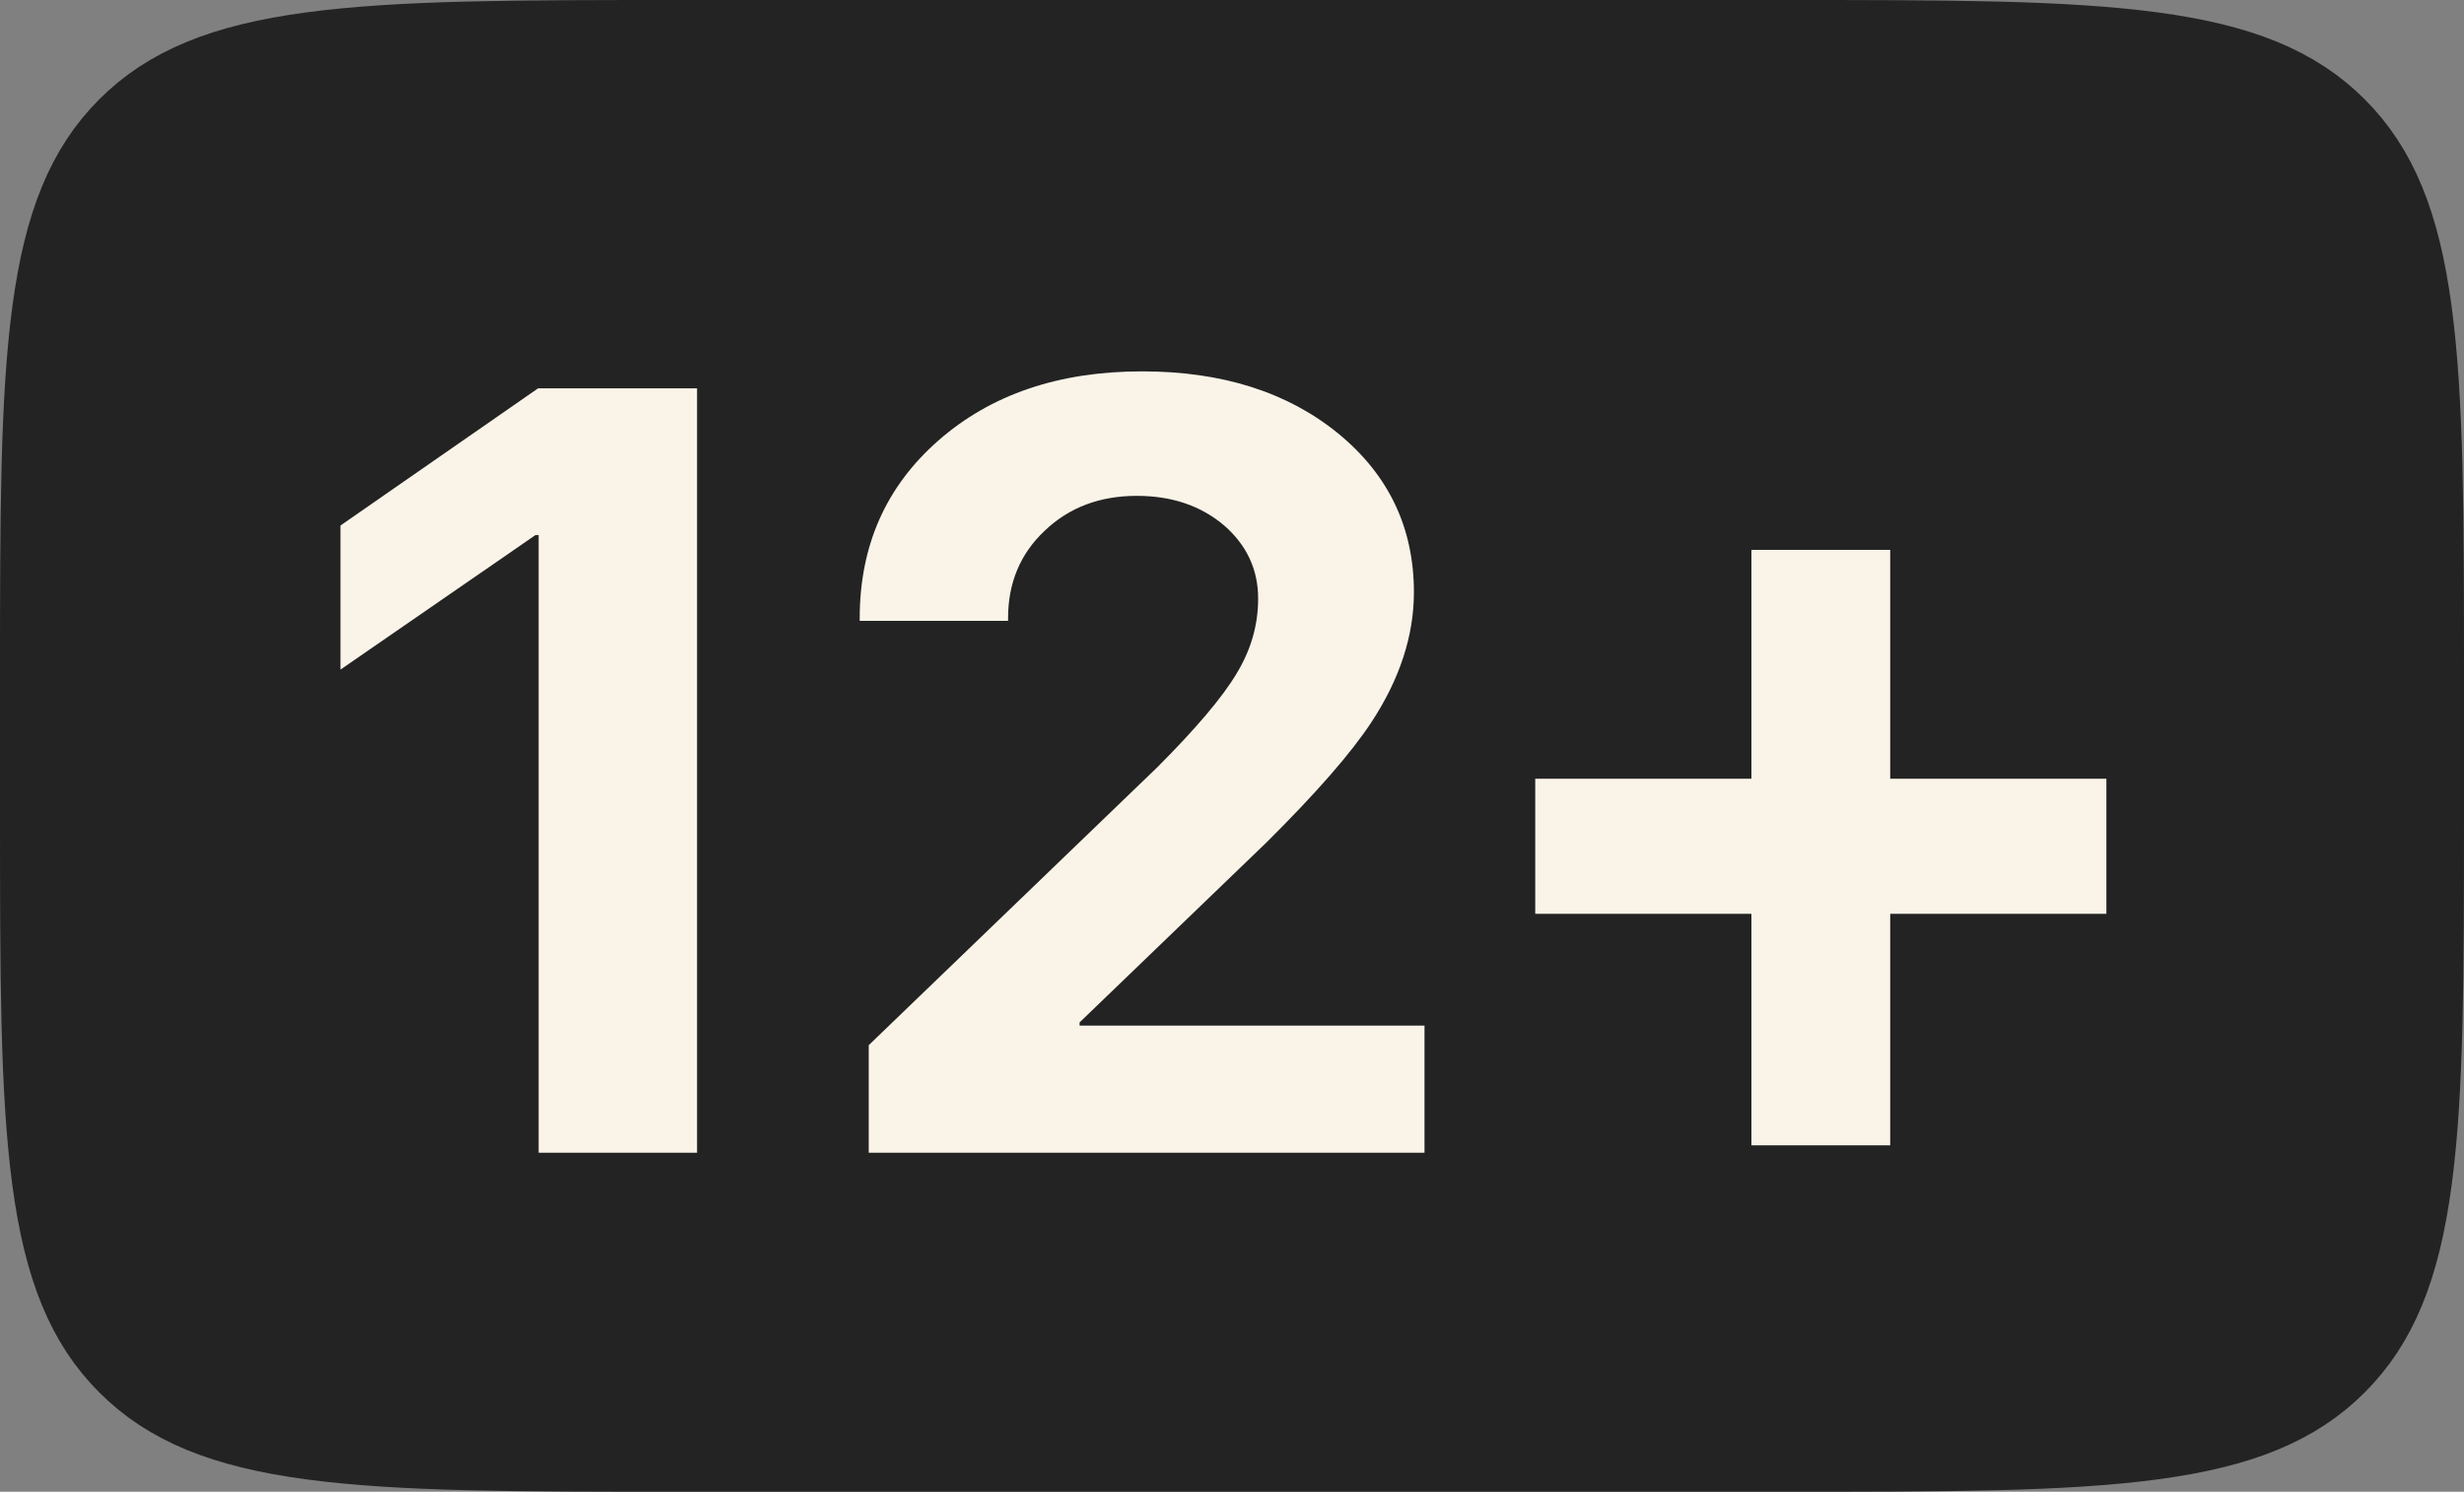
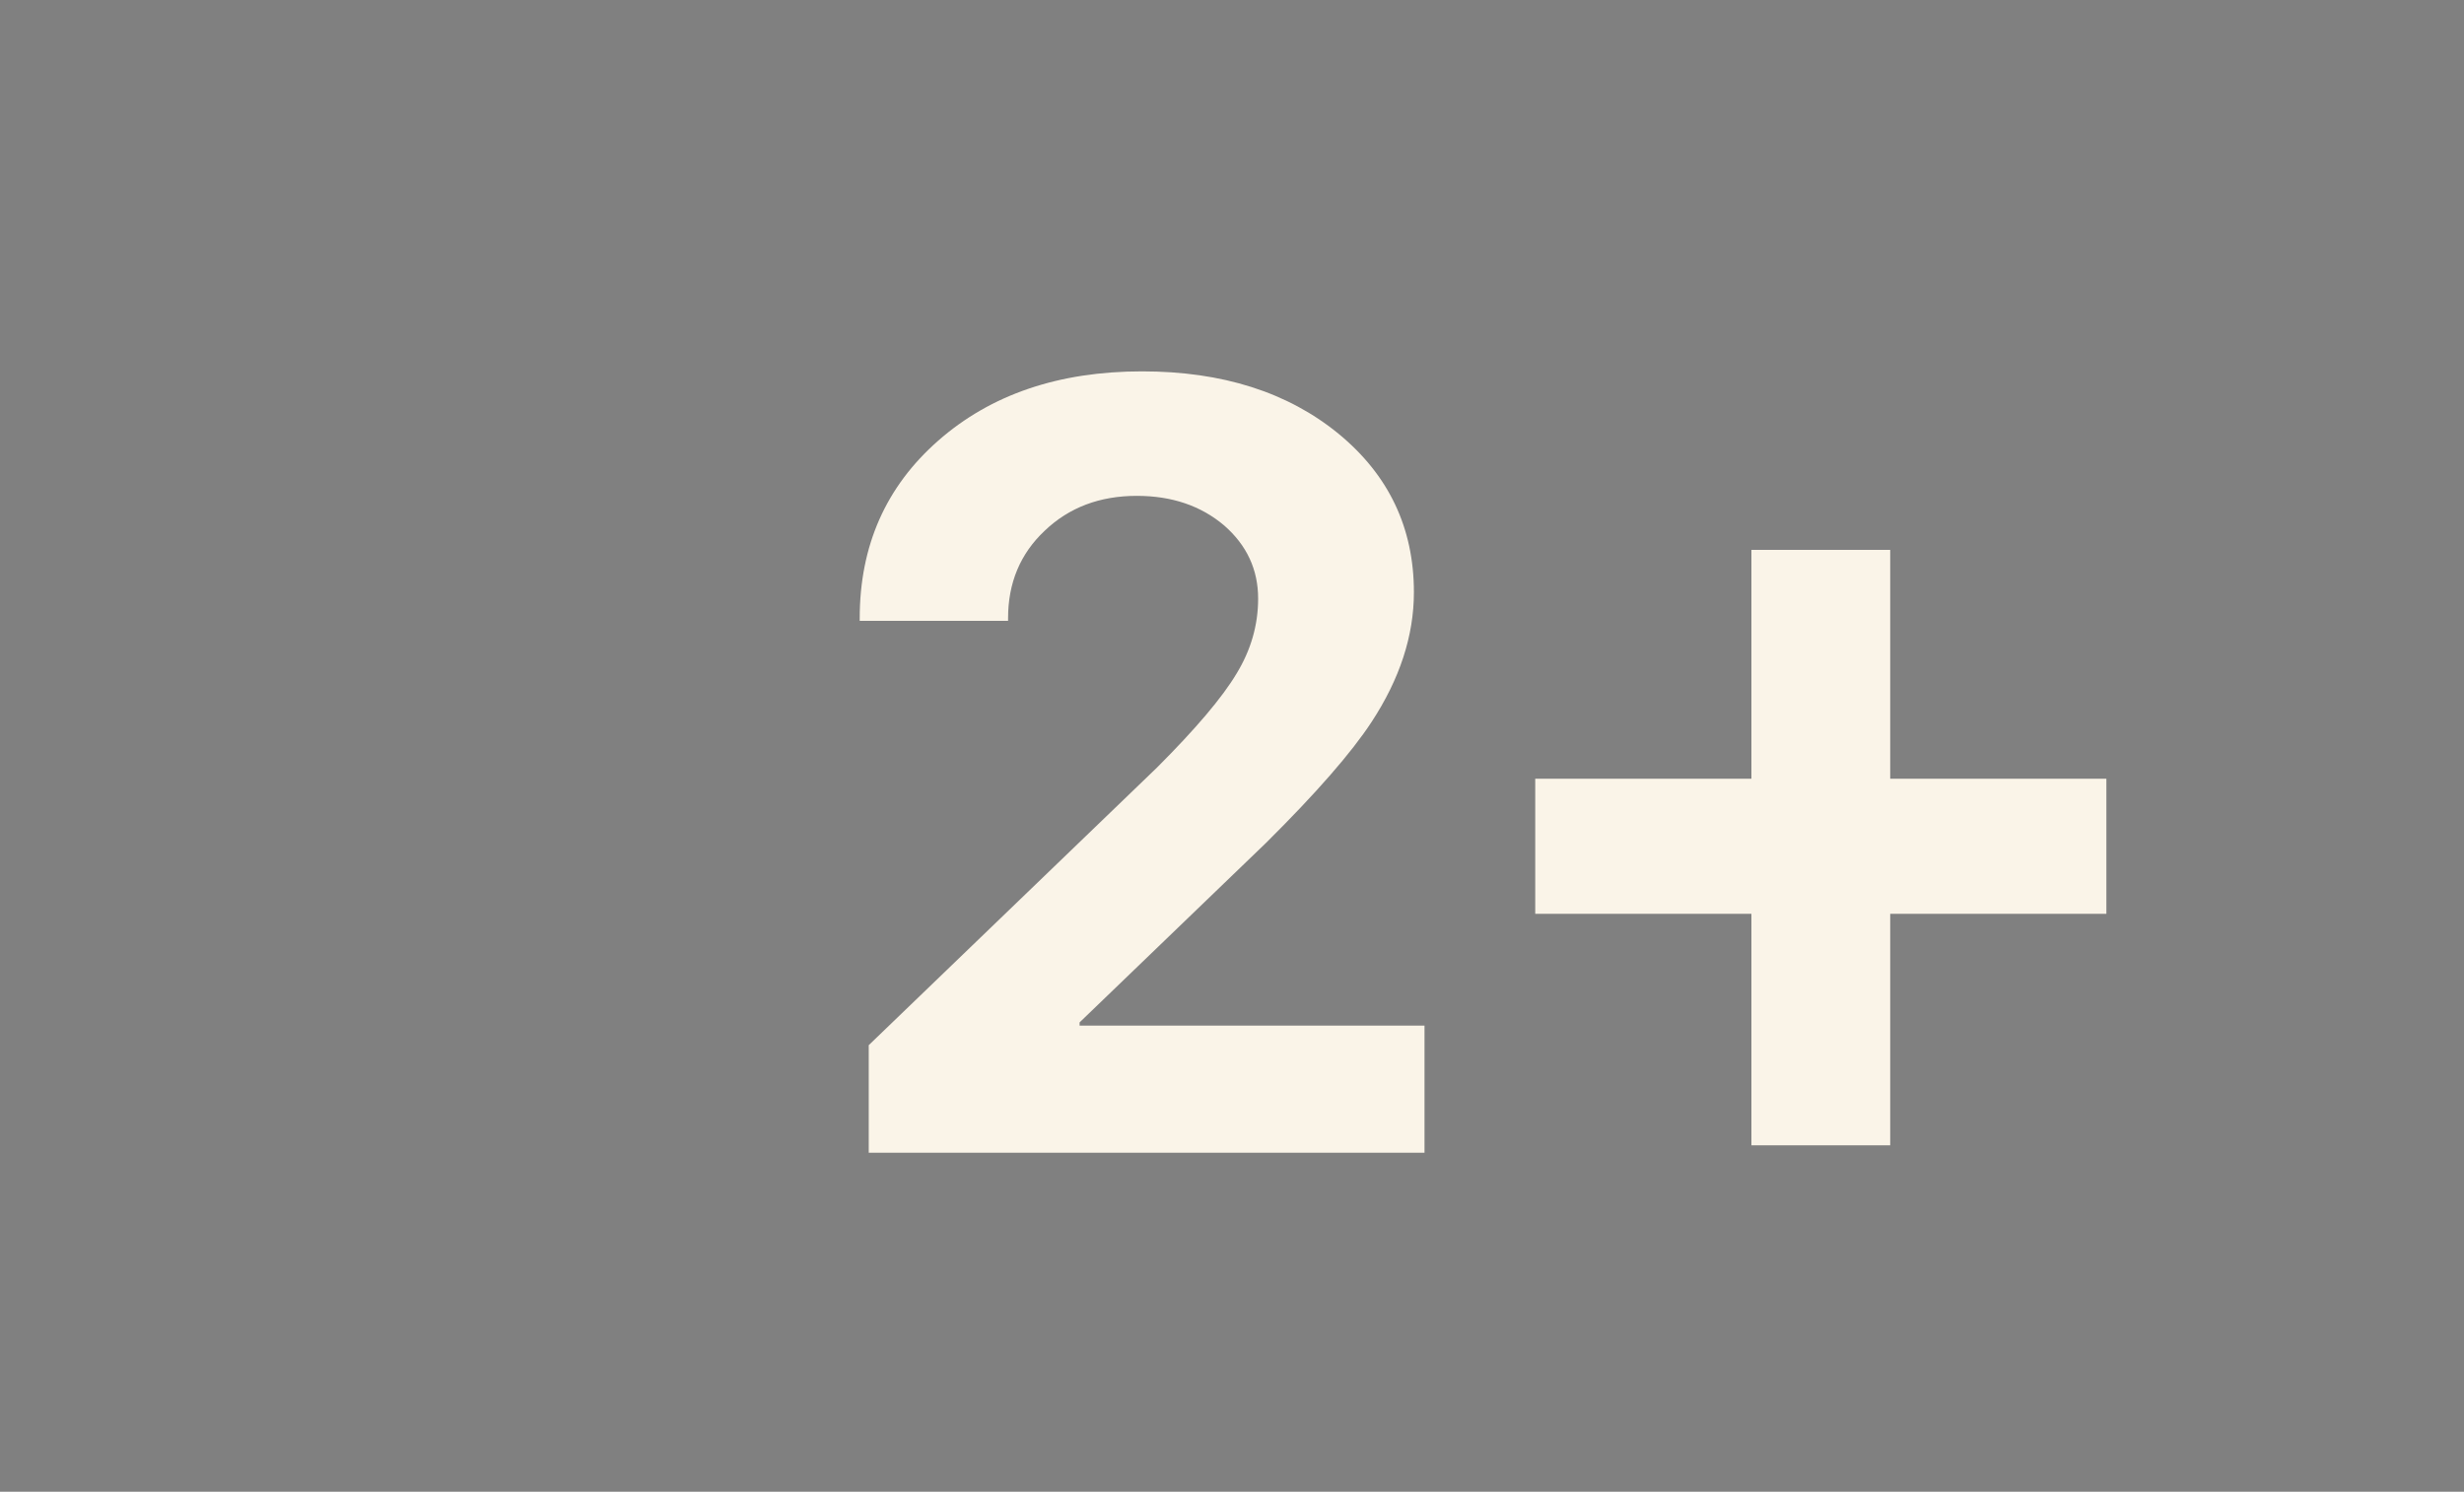
<svg xmlns="http://www.w3.org/2000/svg" width="109" height="66" viewBox="0 0 109 66" fill="none">
  <rect x="0" y="0" width="109" height="66" fill="#808080" stroke="none" />
-   <path d="M30 2.5H79C86.142 2.5 91.247 2.506 95.126 3.027C98.933 3.539 101.184 4.506 102.839 6.161C104.494 7.816 105.461 10.067 105.973 13.874C106.494 17.753 106.5 22.858 106.5 30V36C106.5 43.142 106.494 48.247 105.973 52.126C105.461 55.933 104.494 58.184 102.839 59.839C101.184 61.494 98.933 62.461 95.126 62.973C91.247 63.494 86.142 63.5 79 63.5H30C22.858 63.5 17.753 63.494 13.874 62.973C10.067 62.461 7.816 61.494 6.161 59.839C4.506 58.184 3.539 55.933 3.027 52.126C2.506 48.247 2.5 43.142 2.5 36V30C2.5 22.858 2.506 17.753 3.027 13.874C3.539 10.067 4.506 7.816 6.161 6.161C7.816 4.506 10.067 3.539 13.874 3.027C17.753 2.506 22.858 2.5 30 2.5Z" fill="#232323" stroke="#232323" stroke-width="5" />
-   <path d="M23.828 23.672H23.688L15.062 29.625V23.25L23.805 17.18H30.836V51H23.828V23.672Z" fill="#FAF4E8" />
  <path d="M38.031 27.352C38.031 24.148 39.188 21.531 41.5 19.5C43.828 17.453 46.836 16.43 50.523 16.43C54.07 16.43 56.969 17.352 59.219 19.195C61.438 21.023 62.547 23.359 62.547 26.203C62.547 28.125 61.922 30.039 60.672 31.945C59.781 33.305 58.227 35.086 56.008 37.289L47.758 45.234V45.375H63.016V51H38.43V46.242L51.18 33.961C52.898 32.242 54.07 30.859 54.695 29.812C55.336 28.766 55.656 27.656 55.656 26.484C55.656 25.203 55.156 24.125 54.156 23.25C53.125 22.375 51.836 21.938 50.289 21.938C48.648 21.938 47.289 22.453 46.211 23.484C45.133 24.5 44.594 25.789 44.594 27.352V27.469H38.031V27.352Z" fill="#FAF4E8" />
  <path d="M83.617 50.672H77.477V40.43H67.914V34.453H77.477V24.328H83.617V34.453H93.18V40.43H83.617V50.672Z" fill="#FAF4E8" />
</svg>